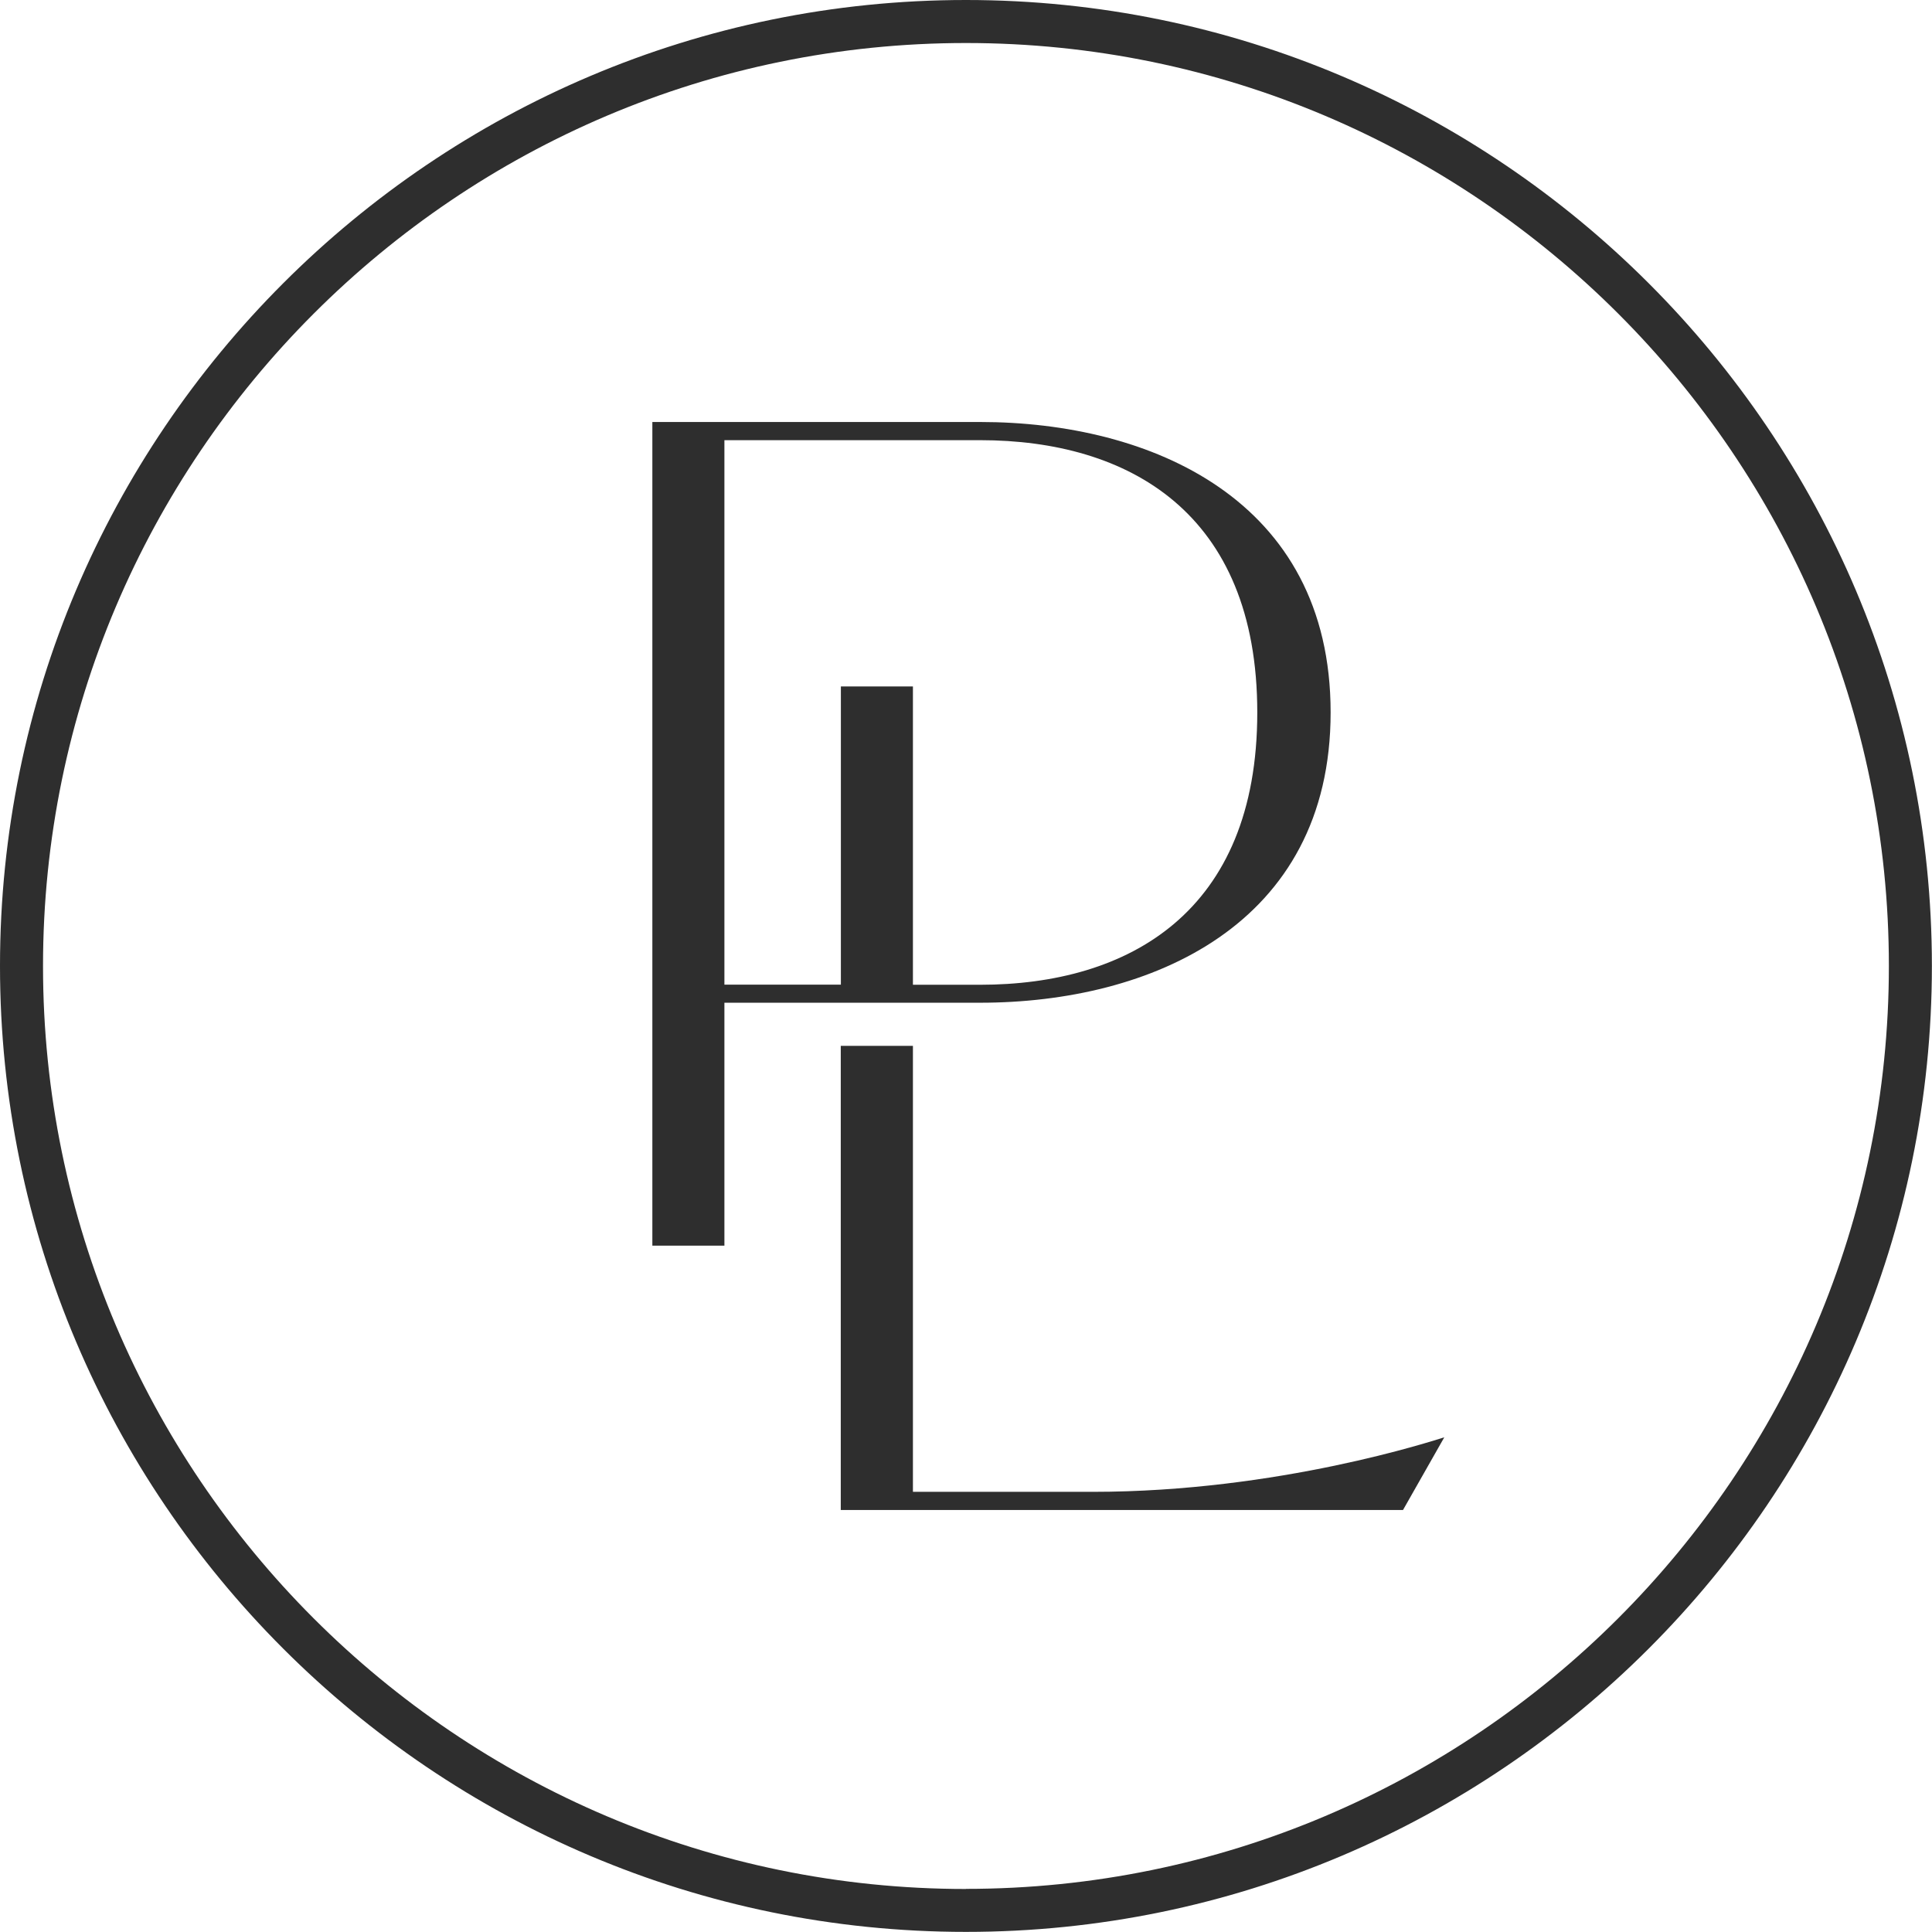
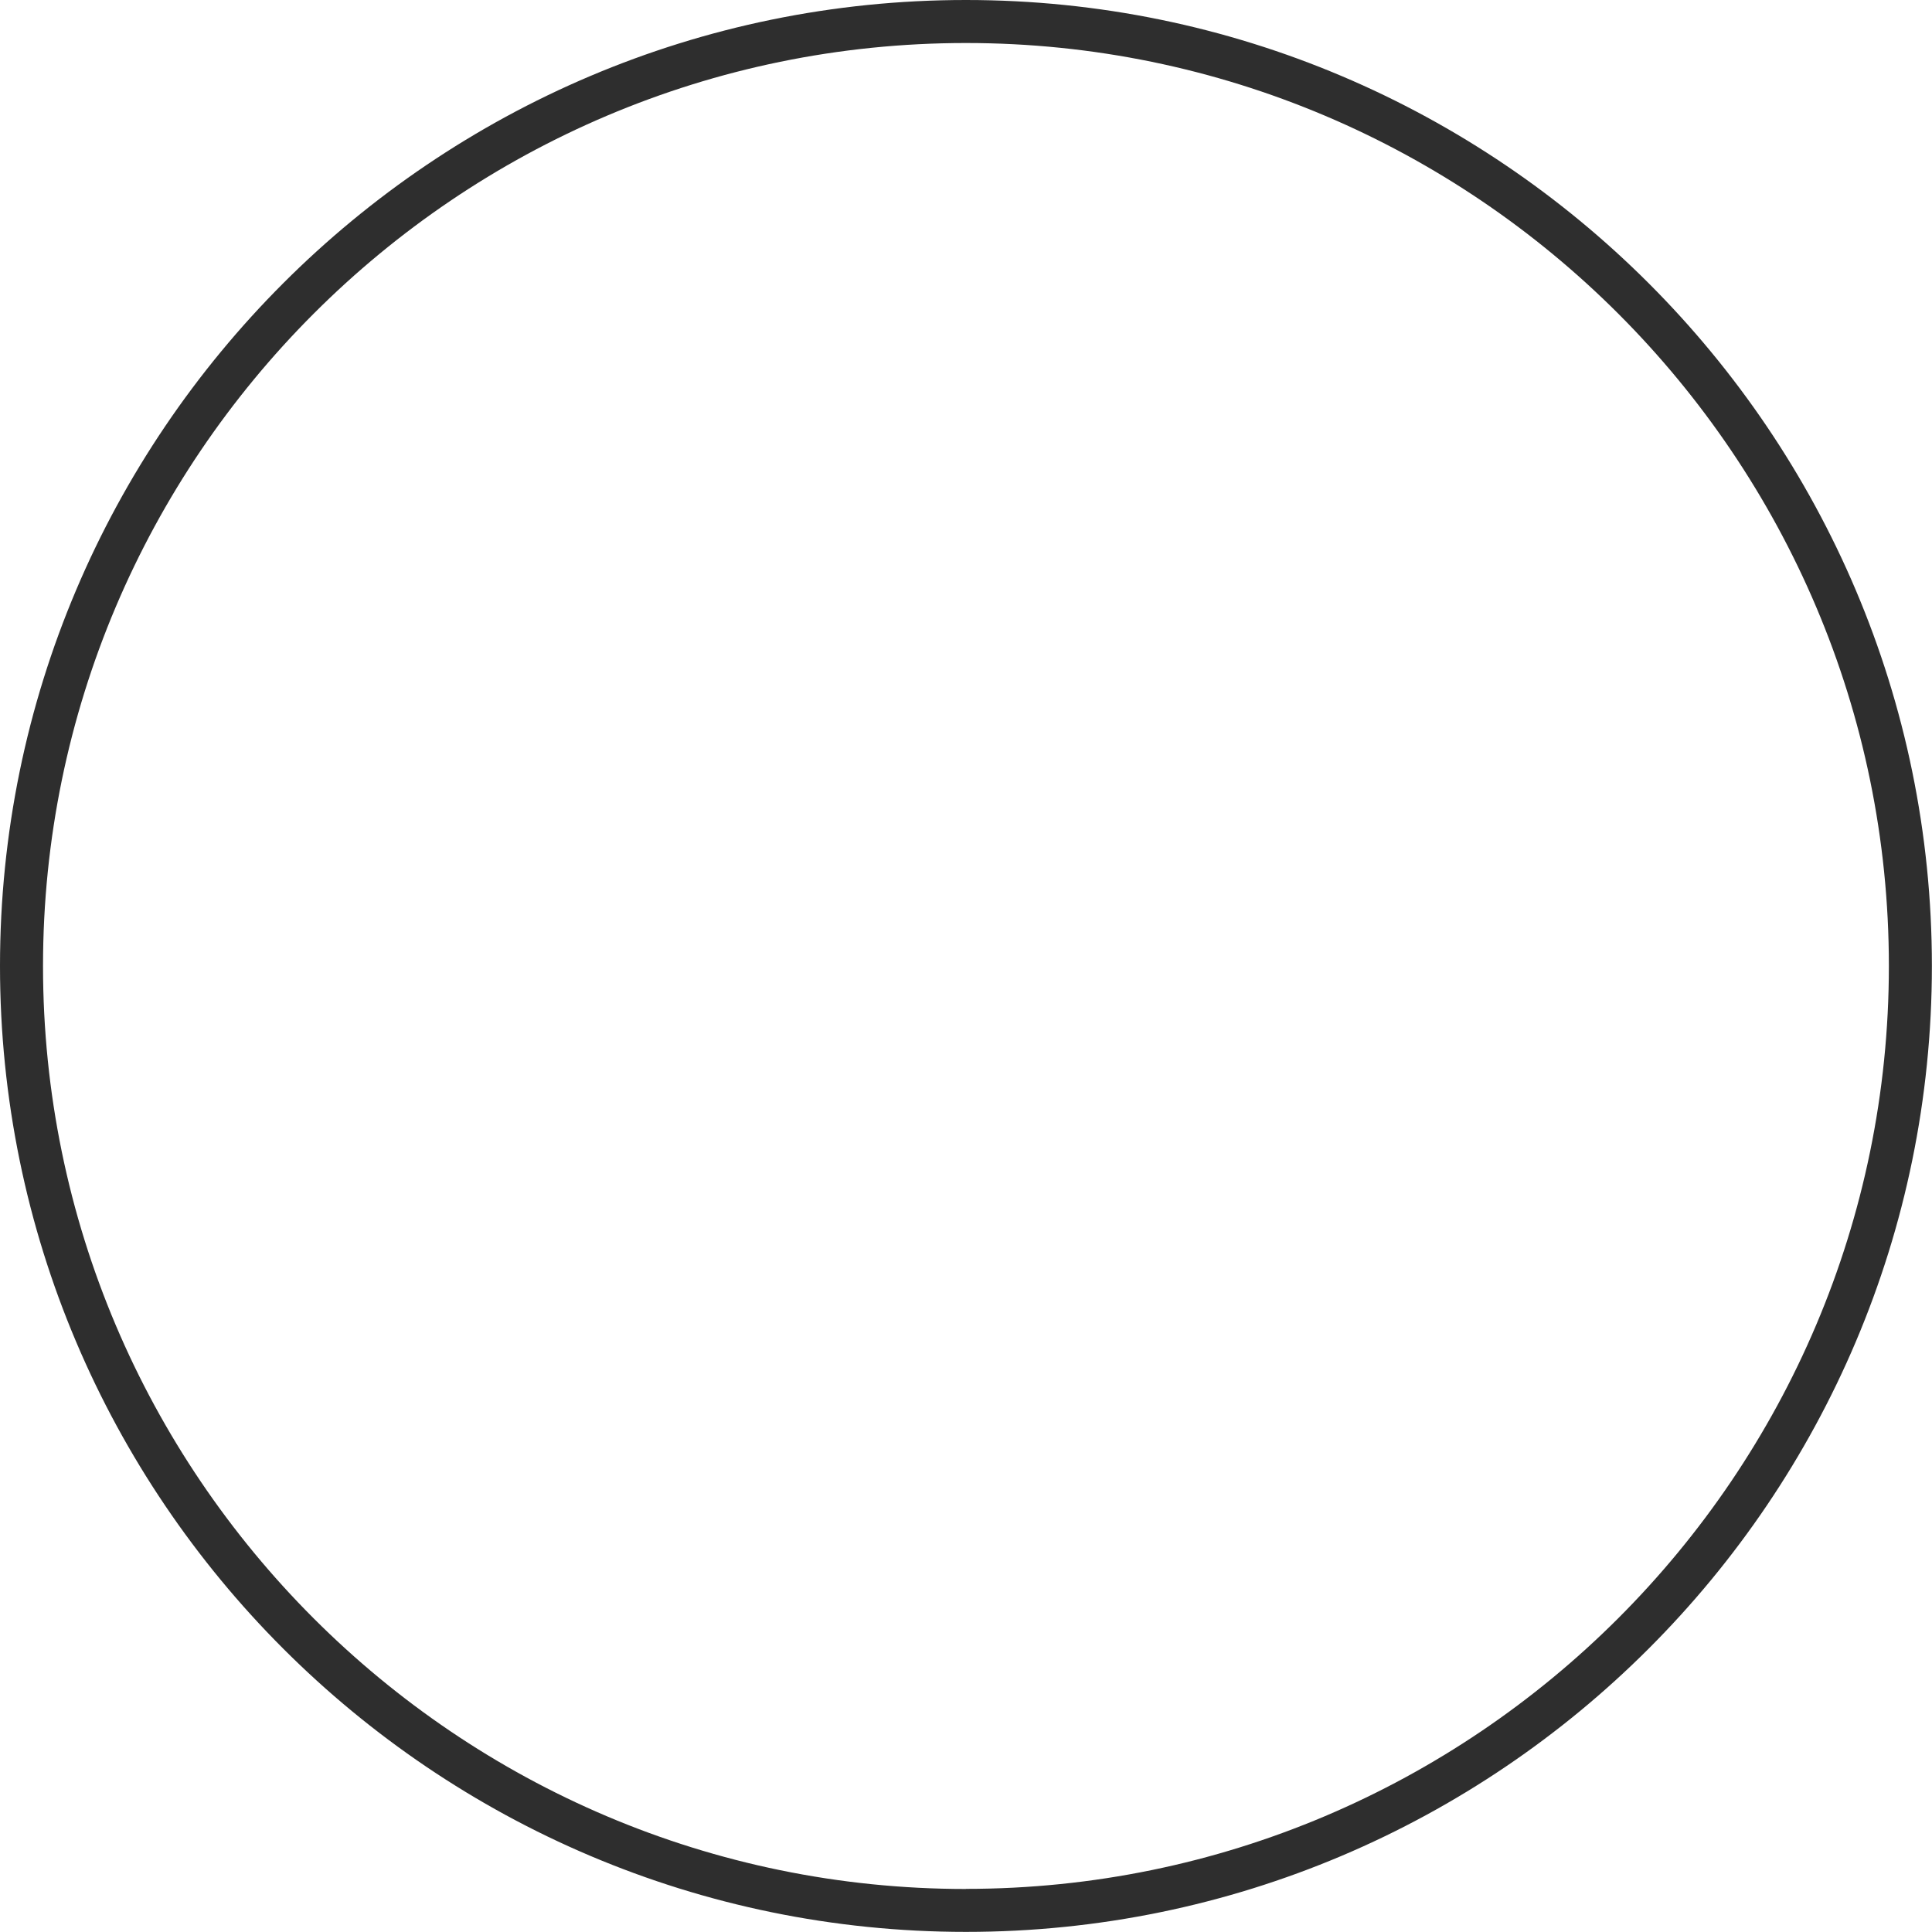
<svg xmlns="http://www.w3.org/2000/svg" id="Layer_1" viewBox="0 0 179.65 179.65">
  <defs>
    <style> .cls-1 { fill: #2e2e2e; } </style>
  </defs>
-   <path class="cls-1" d="M84.89,138.72v-41.47h-6.71v43.16h52.28l3.84-6.76c-.91.27-15.37,5.07-32.68,5.07h-16.73Z" />
-   <path class="cls-1" d="M123.73,66.24c0-19.81-16.77-27-32.59-27h-30.48v76.59h6.7v-22.59h23.78c15.81,0,32.59-7.19,32.59-27ZM78.19,63.82v27.74h-10.83v-50.63h23.78c13.8,0,25.77,6.74,25.77,25.32s-11.97,25.32-25.77,25.32h-6.25v-27.74h-6.71Z" />
  <path class="cls-1" d="M89.82,0C40.29,0,0,40.29,0,89.82s40.29,89.82,89.82,89.82,89.82-40.29,89.82-89.82S139.35,0,89.82,0ZM89.82,175.65c-47.32,0-85.82-38.5-85.82-85.82S42.5,4,89.82,4s85.82,38.5,85.82,85.82-38.5,85.82-85.82,85.82Z" />
</svg>